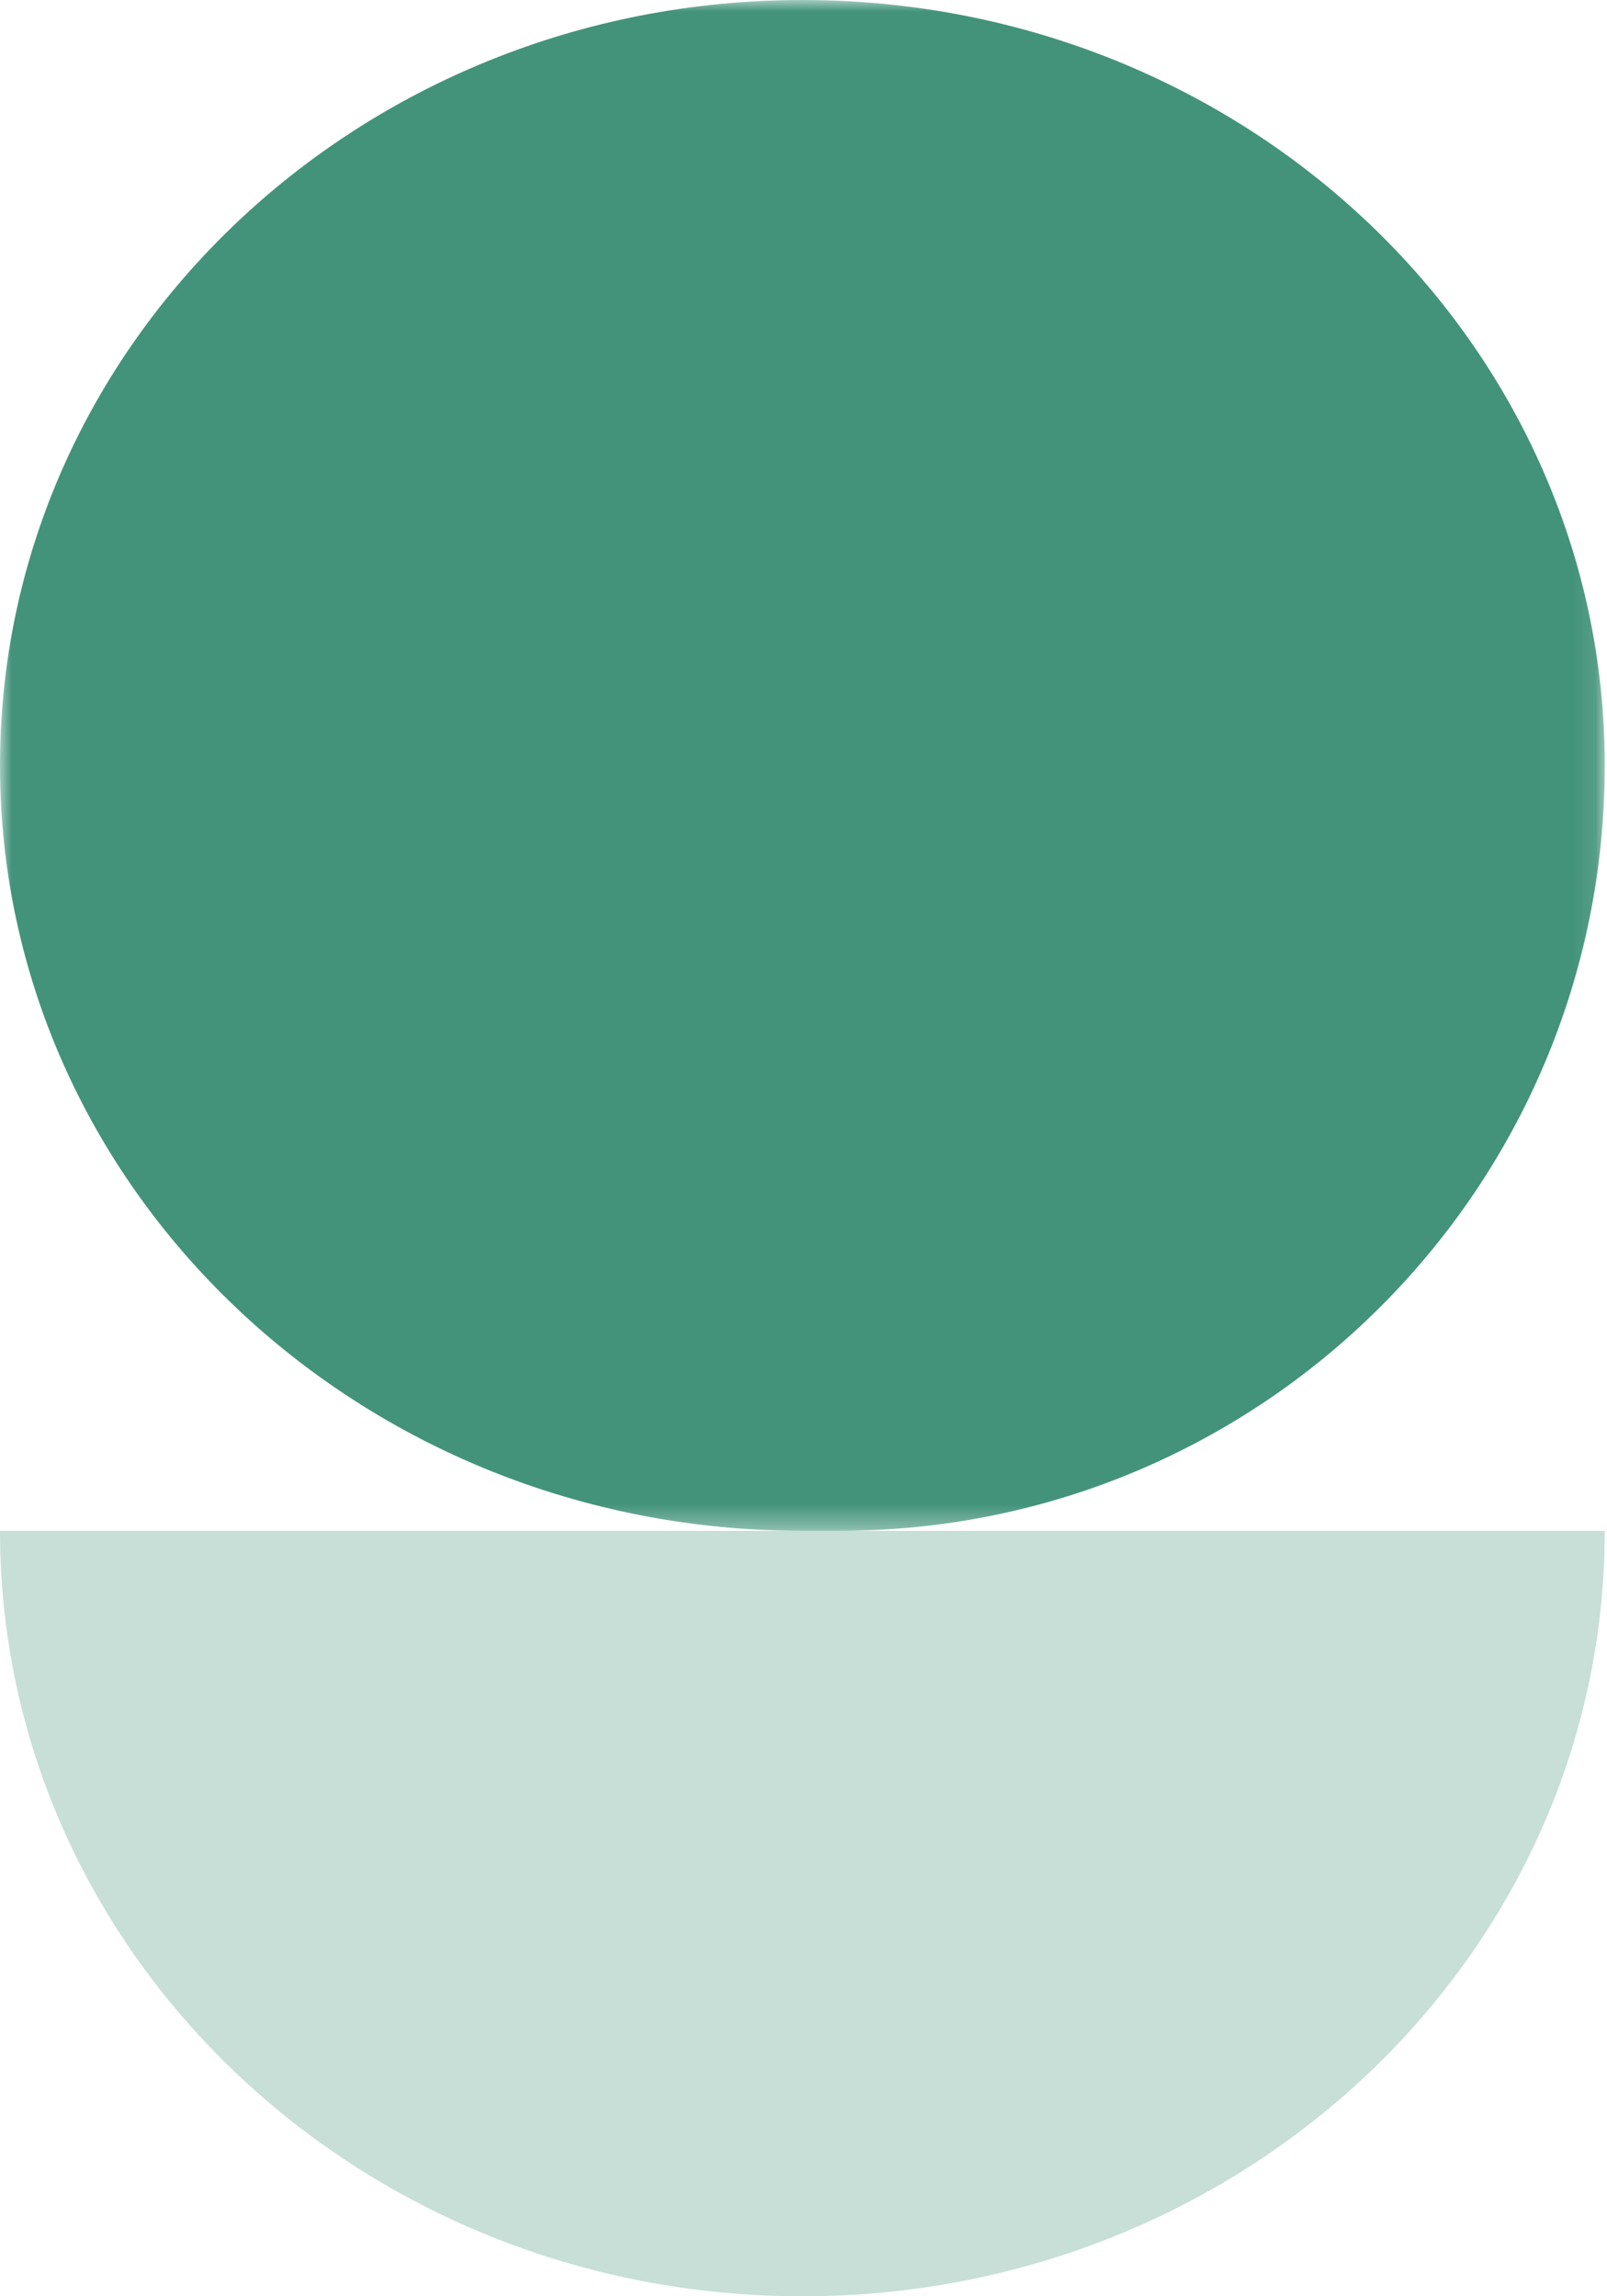
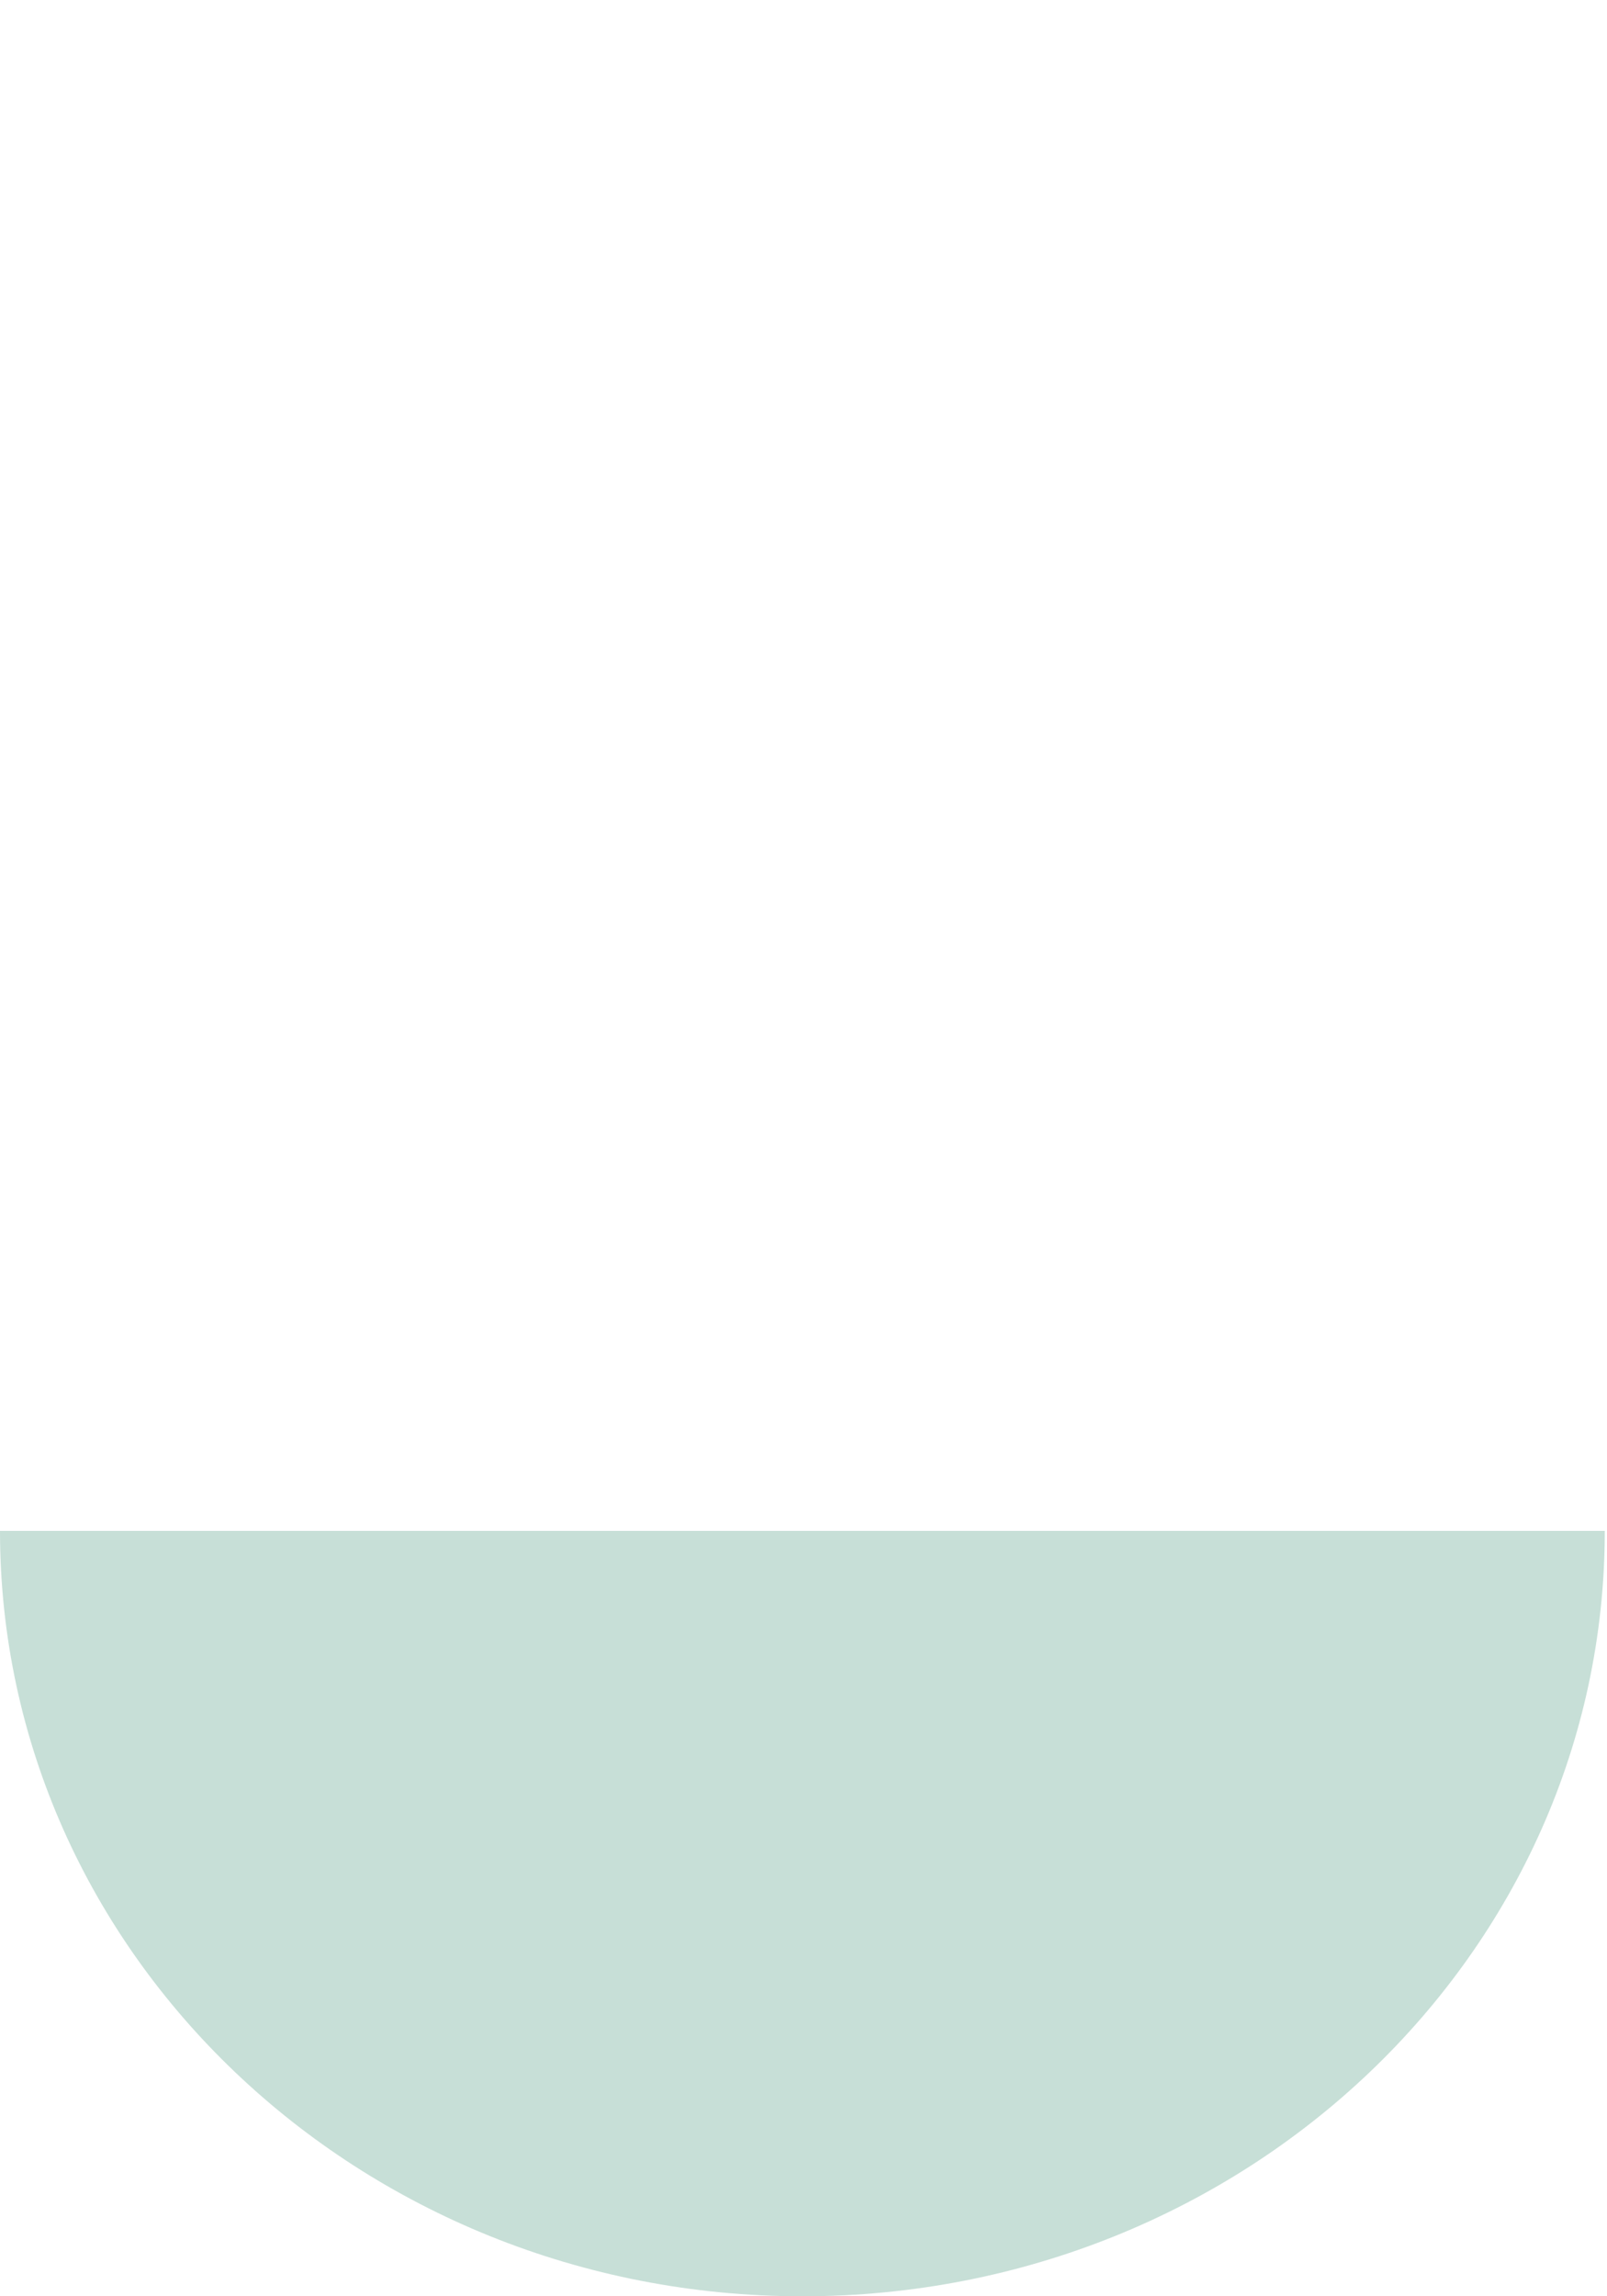
<svg xmlns="http://www.w3.org/2000/svg" width="70" height="100" viewBox="0 0 70 100" fill="none">
  <mask id="mask0_323_3456" style="mask-type:luminance" maskUnits="userSpaceOnUse" x="0" y="0" width="70" height="67">
-     <path d="M69.903 0H0V66.666H69.903V0Z" fill="#43937A" />
-   </mask>
+     </mask>
  <g mask="url(#mask0_323_3456)">
    <path d="M0 33.333C0 14.924 15.649 0 34.952 0C54.255 0 69.903 14.924 69.903 33.333C69.903 51.743 54.975 66.666 36.565 66.666C36.003 66.666 35.464 66.666 34.952 66.666C15.649 66.666 0 51.743 0 33.333Z" fill="#43937A" />
  </g>
  <path opacity="0.3" d="M34.952 100.001C54.255 100.001 69.903 85.077 69.903 66.668H0C1.49306e-06 85.077 15.649 100.001 34.952 100.001Z" fill="#43937A" />
</svg>